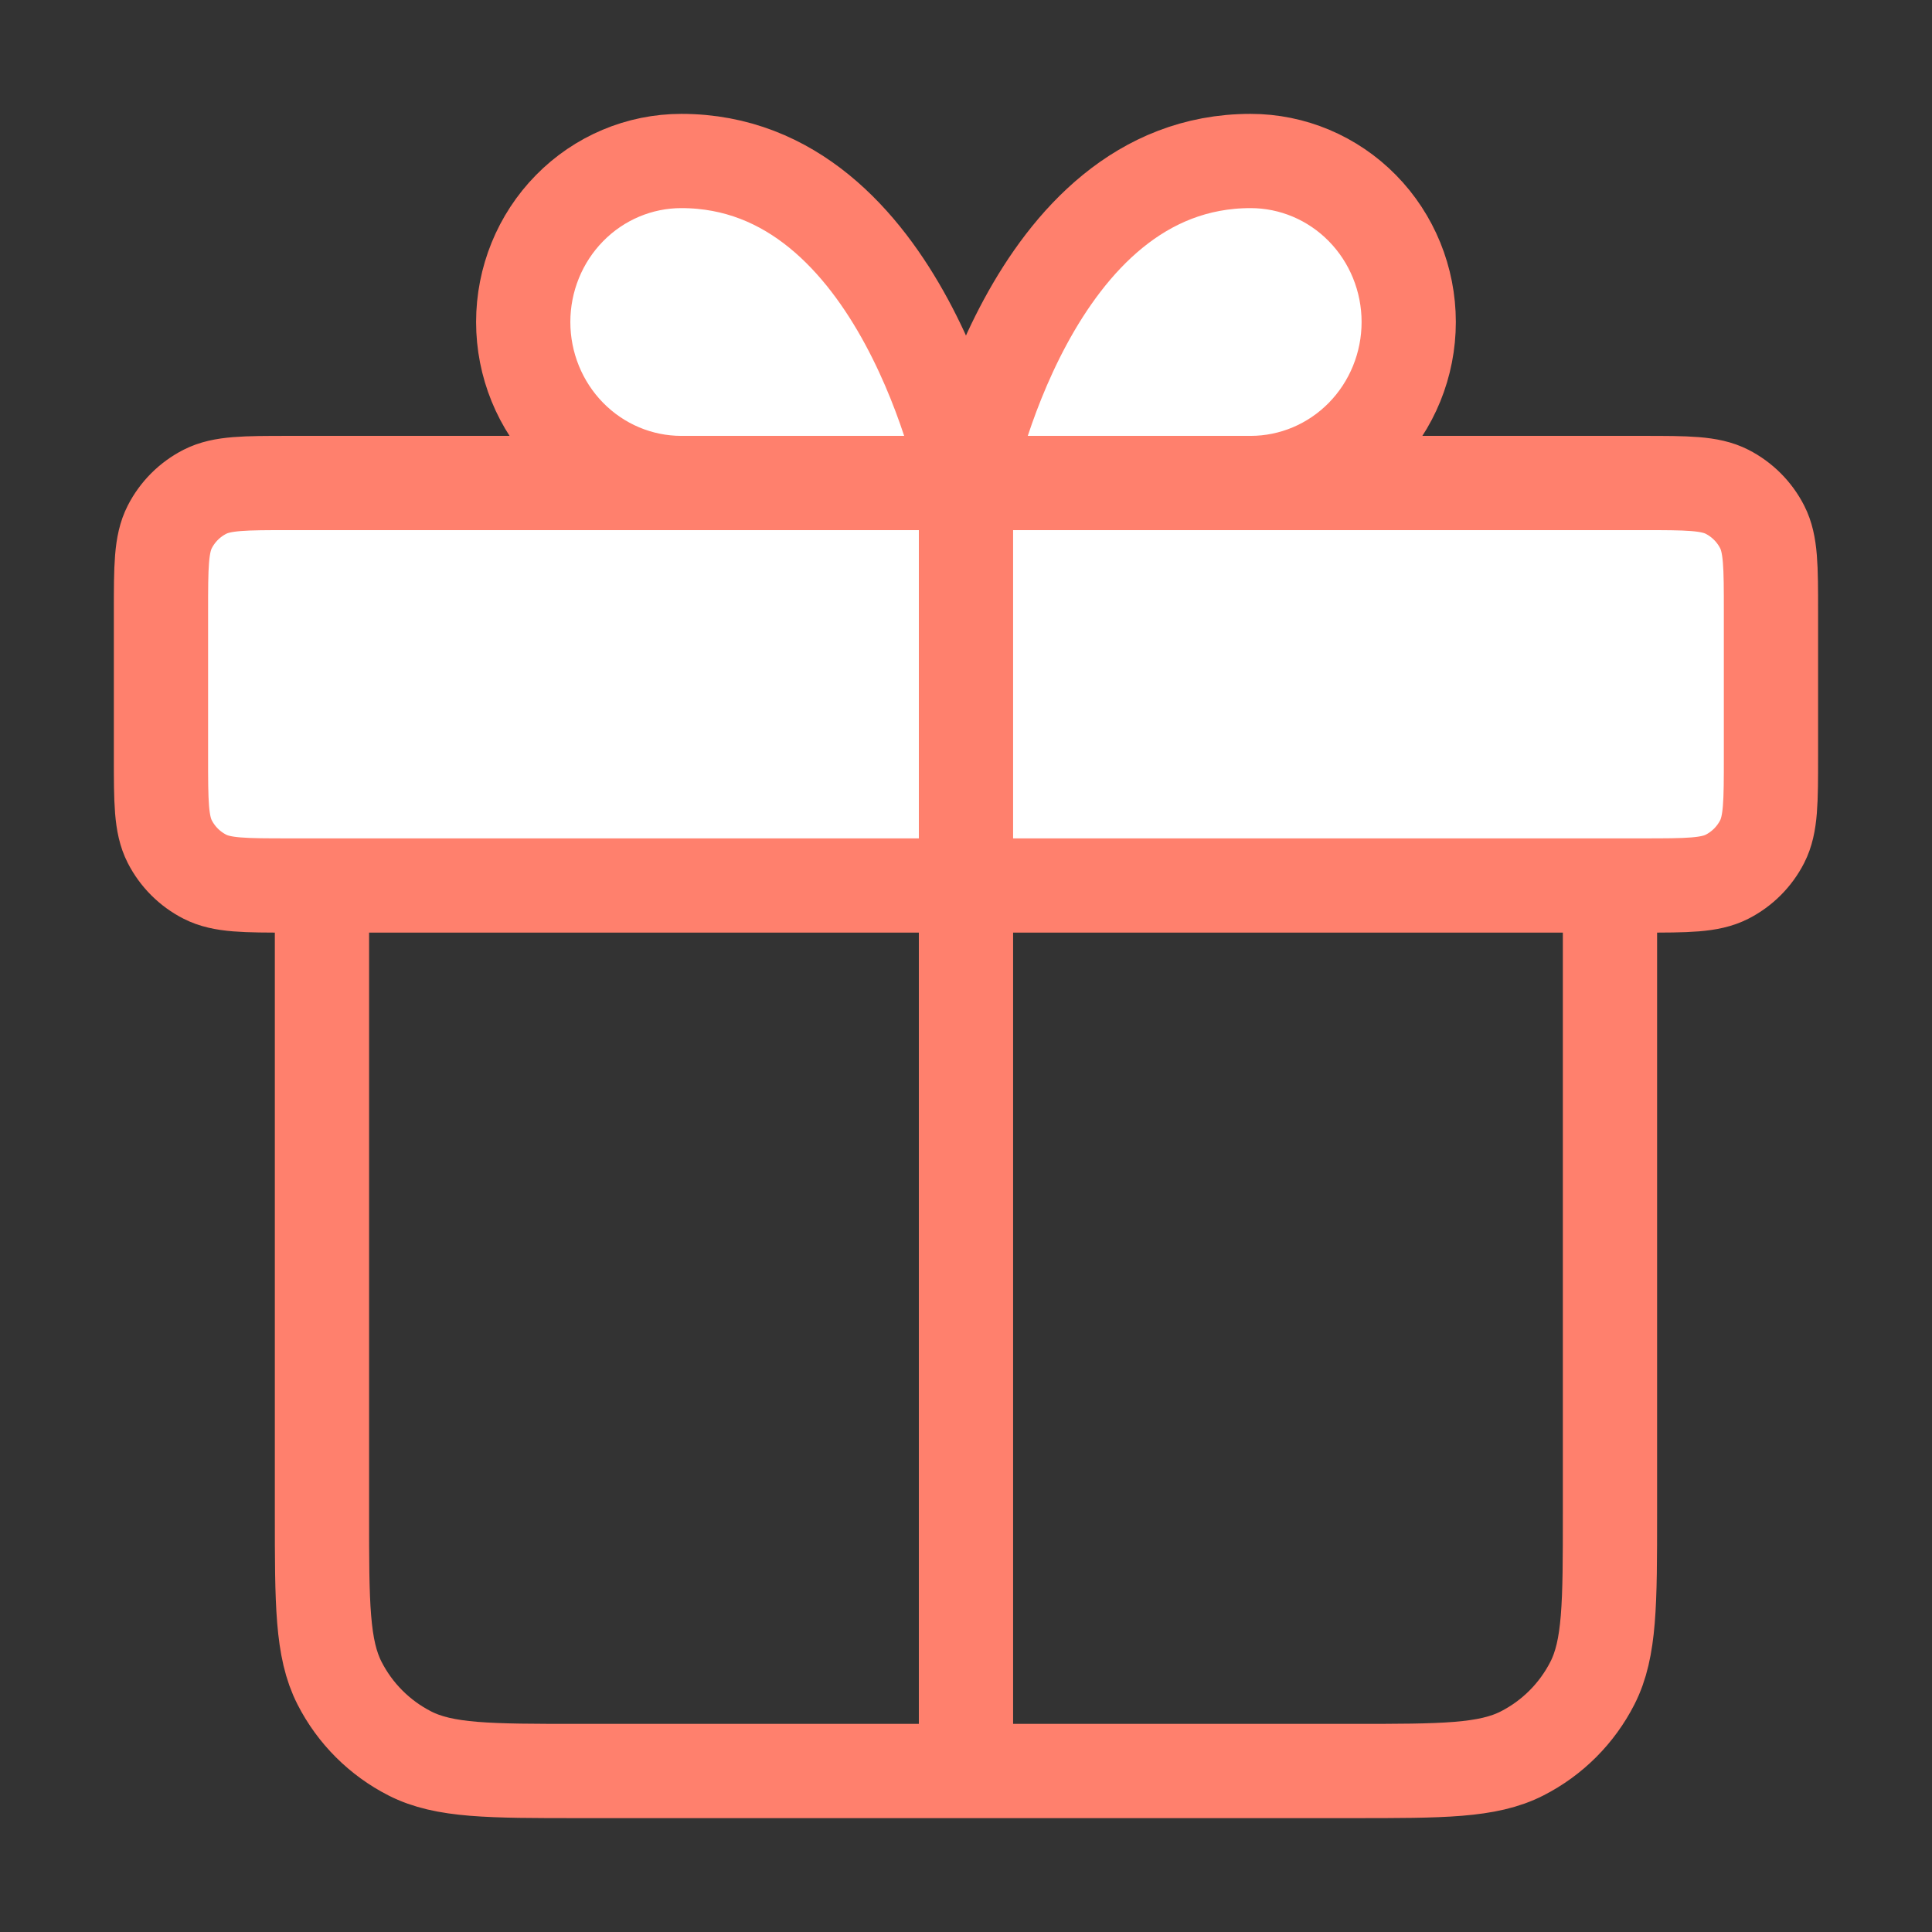
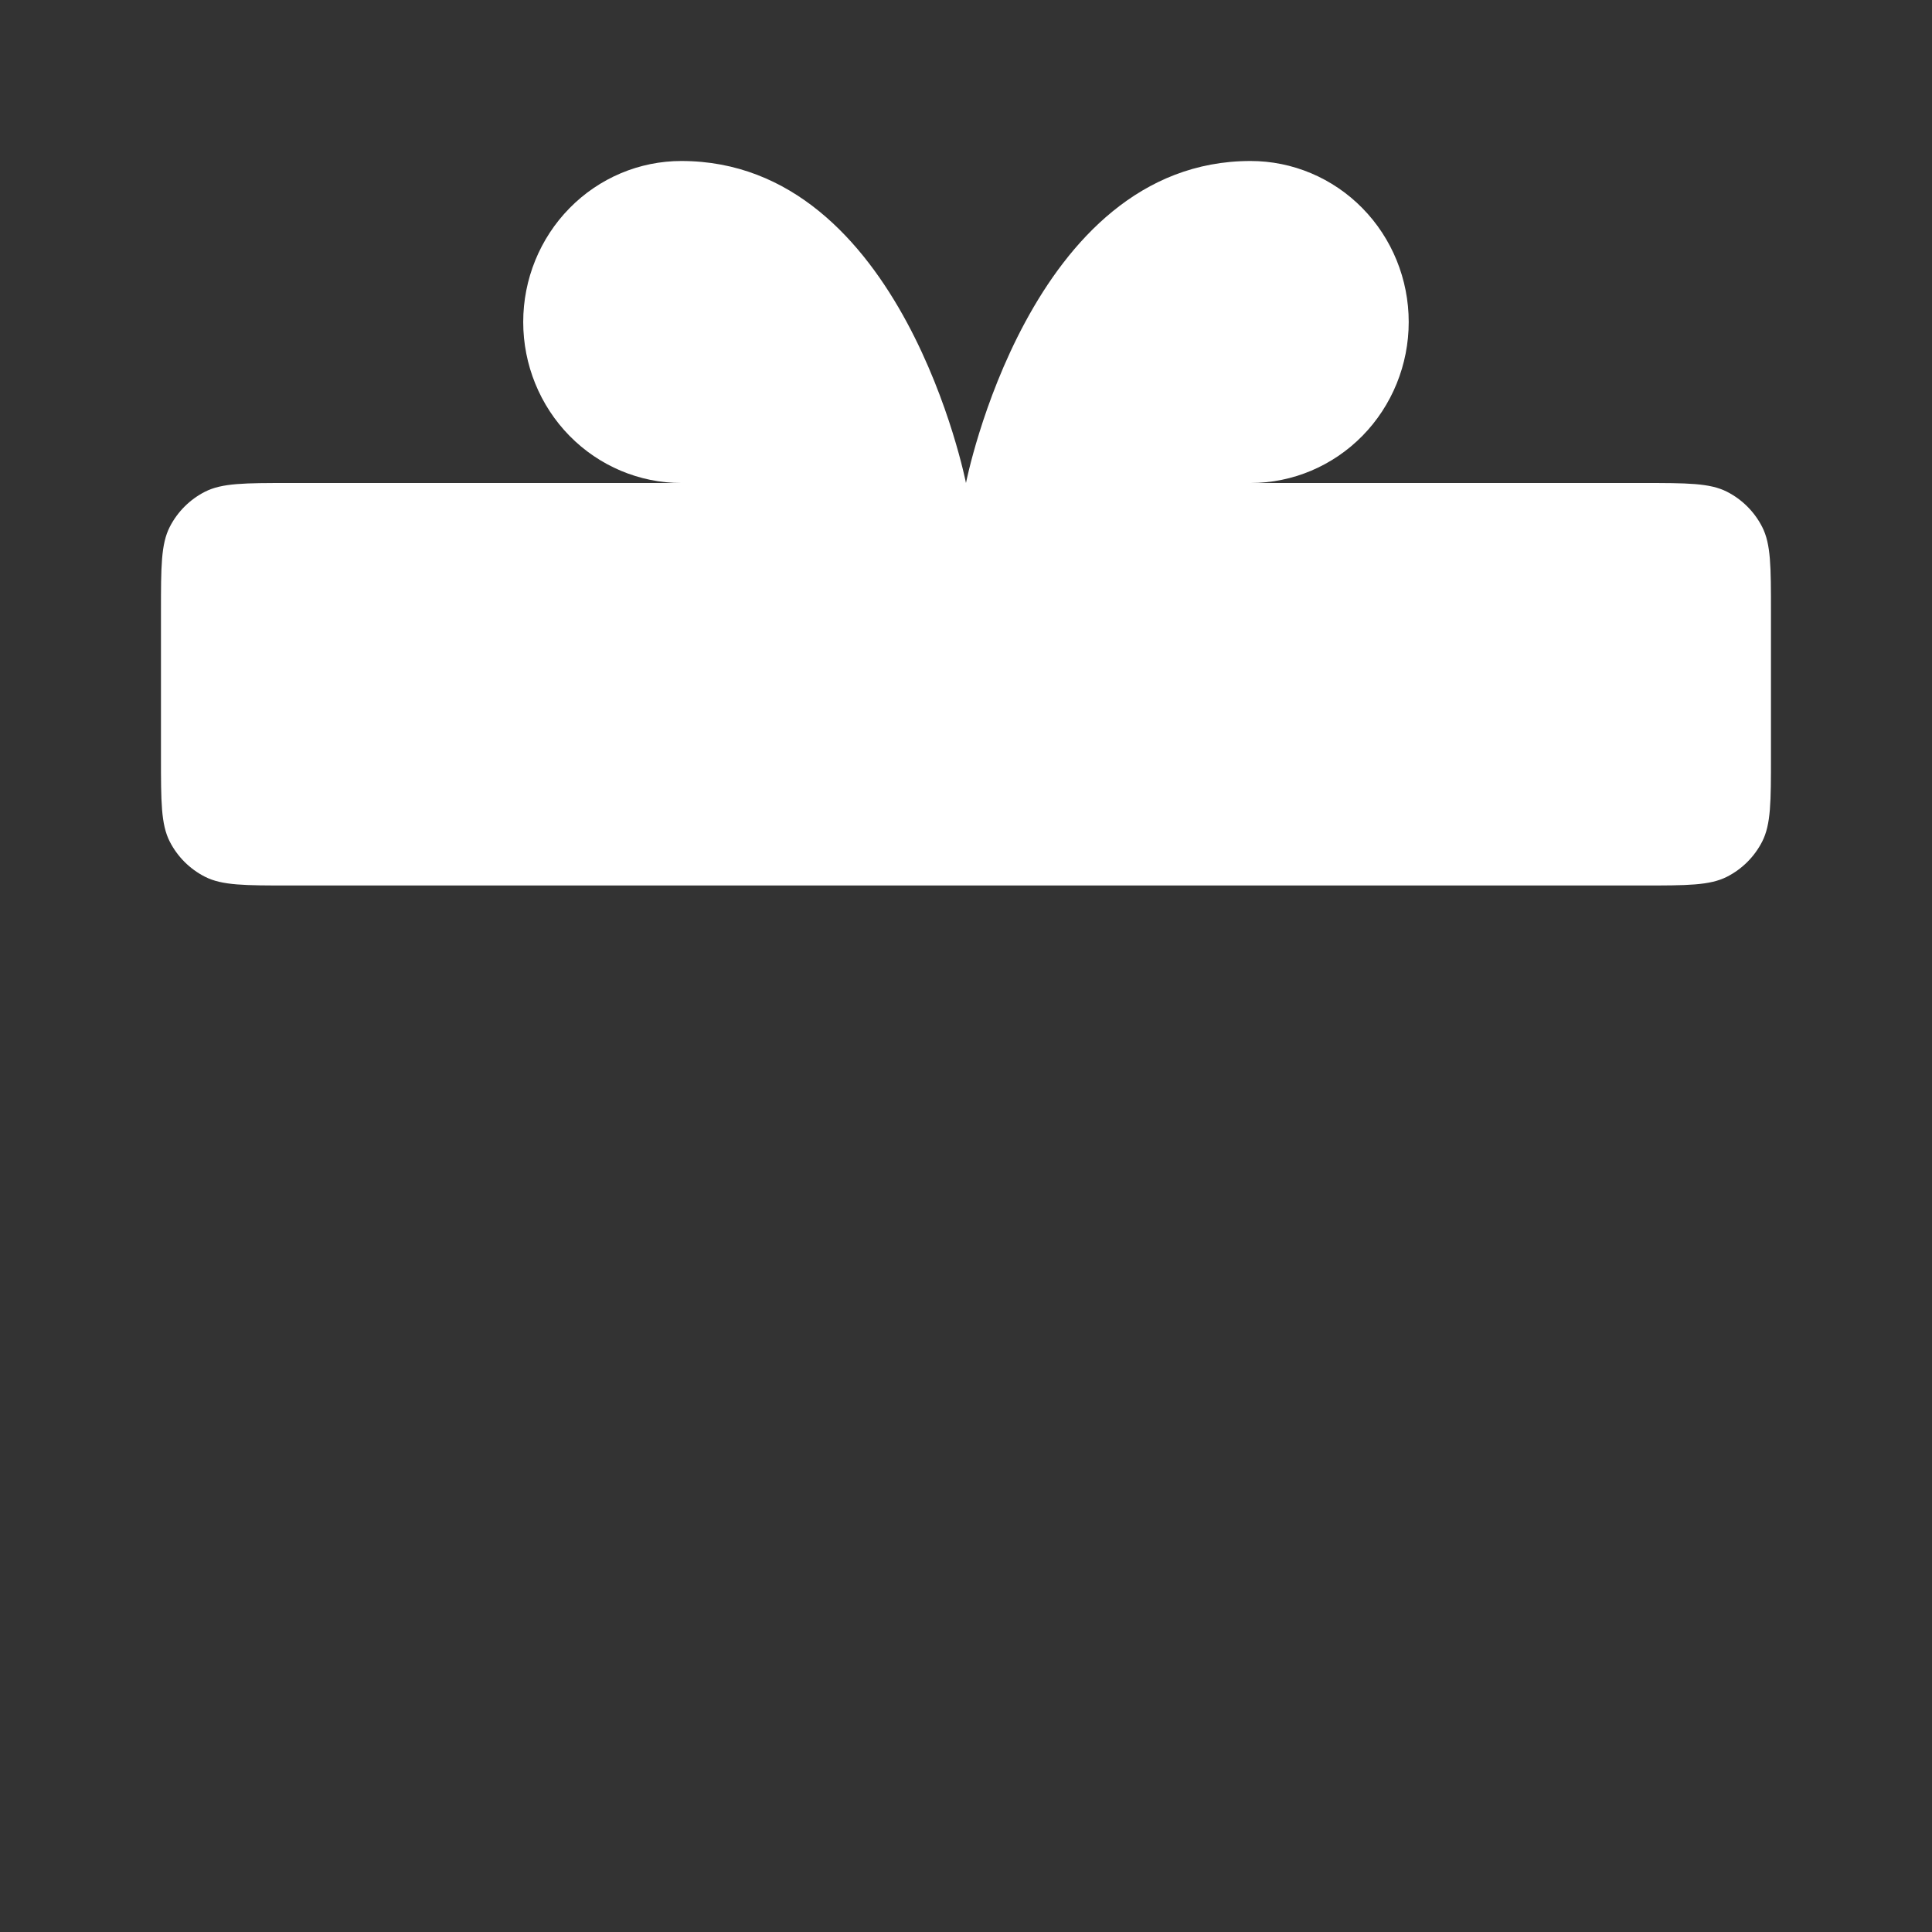
<svg xmlns="http://www.w3.org/2000/svg" width="82" height="82" viewBox="0 0 82 82" fill="none">
  <rect x="0" y="0" width="82" height="82" fill="#333333" stroke="none" />
  <g id="gift-01">
    <g id="Icon">
      <path d="M40.999 20.5H28.918C27.138 20.5 25.431 19.78 24.173 18.499C22.914 17.217 22.207 15.479 22.207 13.667C22.207 11.854 22.914 10.116 24.173 8.835C25.431 7.553 27.138 6.833 28.918 6.833C38.314 6.833 40.999 20.5 40.999 20.5Z" fill="white" />
      <path d="M40.999 20.5H53.079C54.859 20.5 56.566 19.78 57.825 18.499C59.083 17.217 59.79 15.479 59.79 13.667C59.79 11.854 59.083 10.116 57.825 8.835C56.566 7.553 54.859 6.833 53.079 6.833C43.683 6.833 40.999 20.5 40.999 20.5Z" fill="white" />
      <path d="M69.699 37.583C71.612 37.583 72.569 37.583 73.3 37.211C73.943 36.883 74.465 36.361 74.793 35.718C75.165 34.987 75.165 34.03 75.165 32.117V25.967C75.165 24.053 75.165 23.096 74.793 22.366C74.465 21.723 73.943 21.2 73.3 20.872C72.569 20.5 71.612 20.5 69.699 20.5L12.299 20.5C10.385 20.5 9.428 20.5 8.698 20.872C8.055 21.2 7.532 21.723 7.204 22.366C6.832 23.096 6.832 24.053 6.832 25.967L6.832 32.117C6.832 34.03 6.832 34.987 7.204 35.718C7.532 36.361 8.055 36.883 8.698 37.211C9.428 37.583 10.385 37.583 12.299 37.583L69.699 37.583Z" fill="white" />
-       <path d="M40.999 20.5V75.167M40.999 20.5H28.918C27.138 20.5 25.431 19.78 24.173 18.499C22.914 17.217 22.207 15.479 22.207 13.667C22.207 11.854 22.914 10.116 24.173 8.835C25.431 7.553 27.138 6.833 28.918 6.833C38.314 6.833 40.999 20.5 40.999 20.5ZM40.999 20.5H53.079C54.859 20.5 56.566 19.78 57.825 18.499C59.083 17.217 59.79 15.479 59.79 13.667C59.79 11.854 59.083 10.116 57.825 8.835C56.566 7.553 54.859 6.833 53.079 6.833C43.683 6.833 40.999 20.5 40.999 20.5ZM68.332 37.583V64.233C68.332 68.06 68.332 69.974 67.587 71.436C66.932 72.721 65.887 73.767 64.601 74.422C63.139 75.167 61.226 75.167 57.399 75.167L24.599 75.167C20.772 75.167 18.858 75.167 17.396 74.422C16.111 73.767 15.065 72.721 14.41 71.436C13.665 69.974 13.665 68.06 13.665 64.233V37.583M6.832 25.967L6.832 32.117C6.832 34.03 6.832 34.987 7.204 35.718C7.532 36.361 8.055 36.883 8.698 37.211C9.428 37.583 10.385 37.583 12.299 37.583L69.699 37.583C71.612 37.583 72.569 37.583 73.3 37.211C73.943 36.883 74.465 36.361 74.793 35.718C75.165 34.987 75.165 34.03 75.165 32.117V25.967C75.165 24.053 75.165 23.096 74.793 22.366C74.465 21.723 73.943 21.2 73.3 20.872C72.569 20.5 71.612 20.5 69.699 20.5L12.299 20.5C10.385 20.5 9.428 20.5 8.698 20.872C8.055 21.2 7.532 21.723 7.204 22.366C6.832 23.096 6.832 24.053 6.832 25.967Z" stroke="#FF806D" stroke-width="4" stroke-linecap="round" stroke-linejoin="round" />
    </g>
  </g>
</svg>